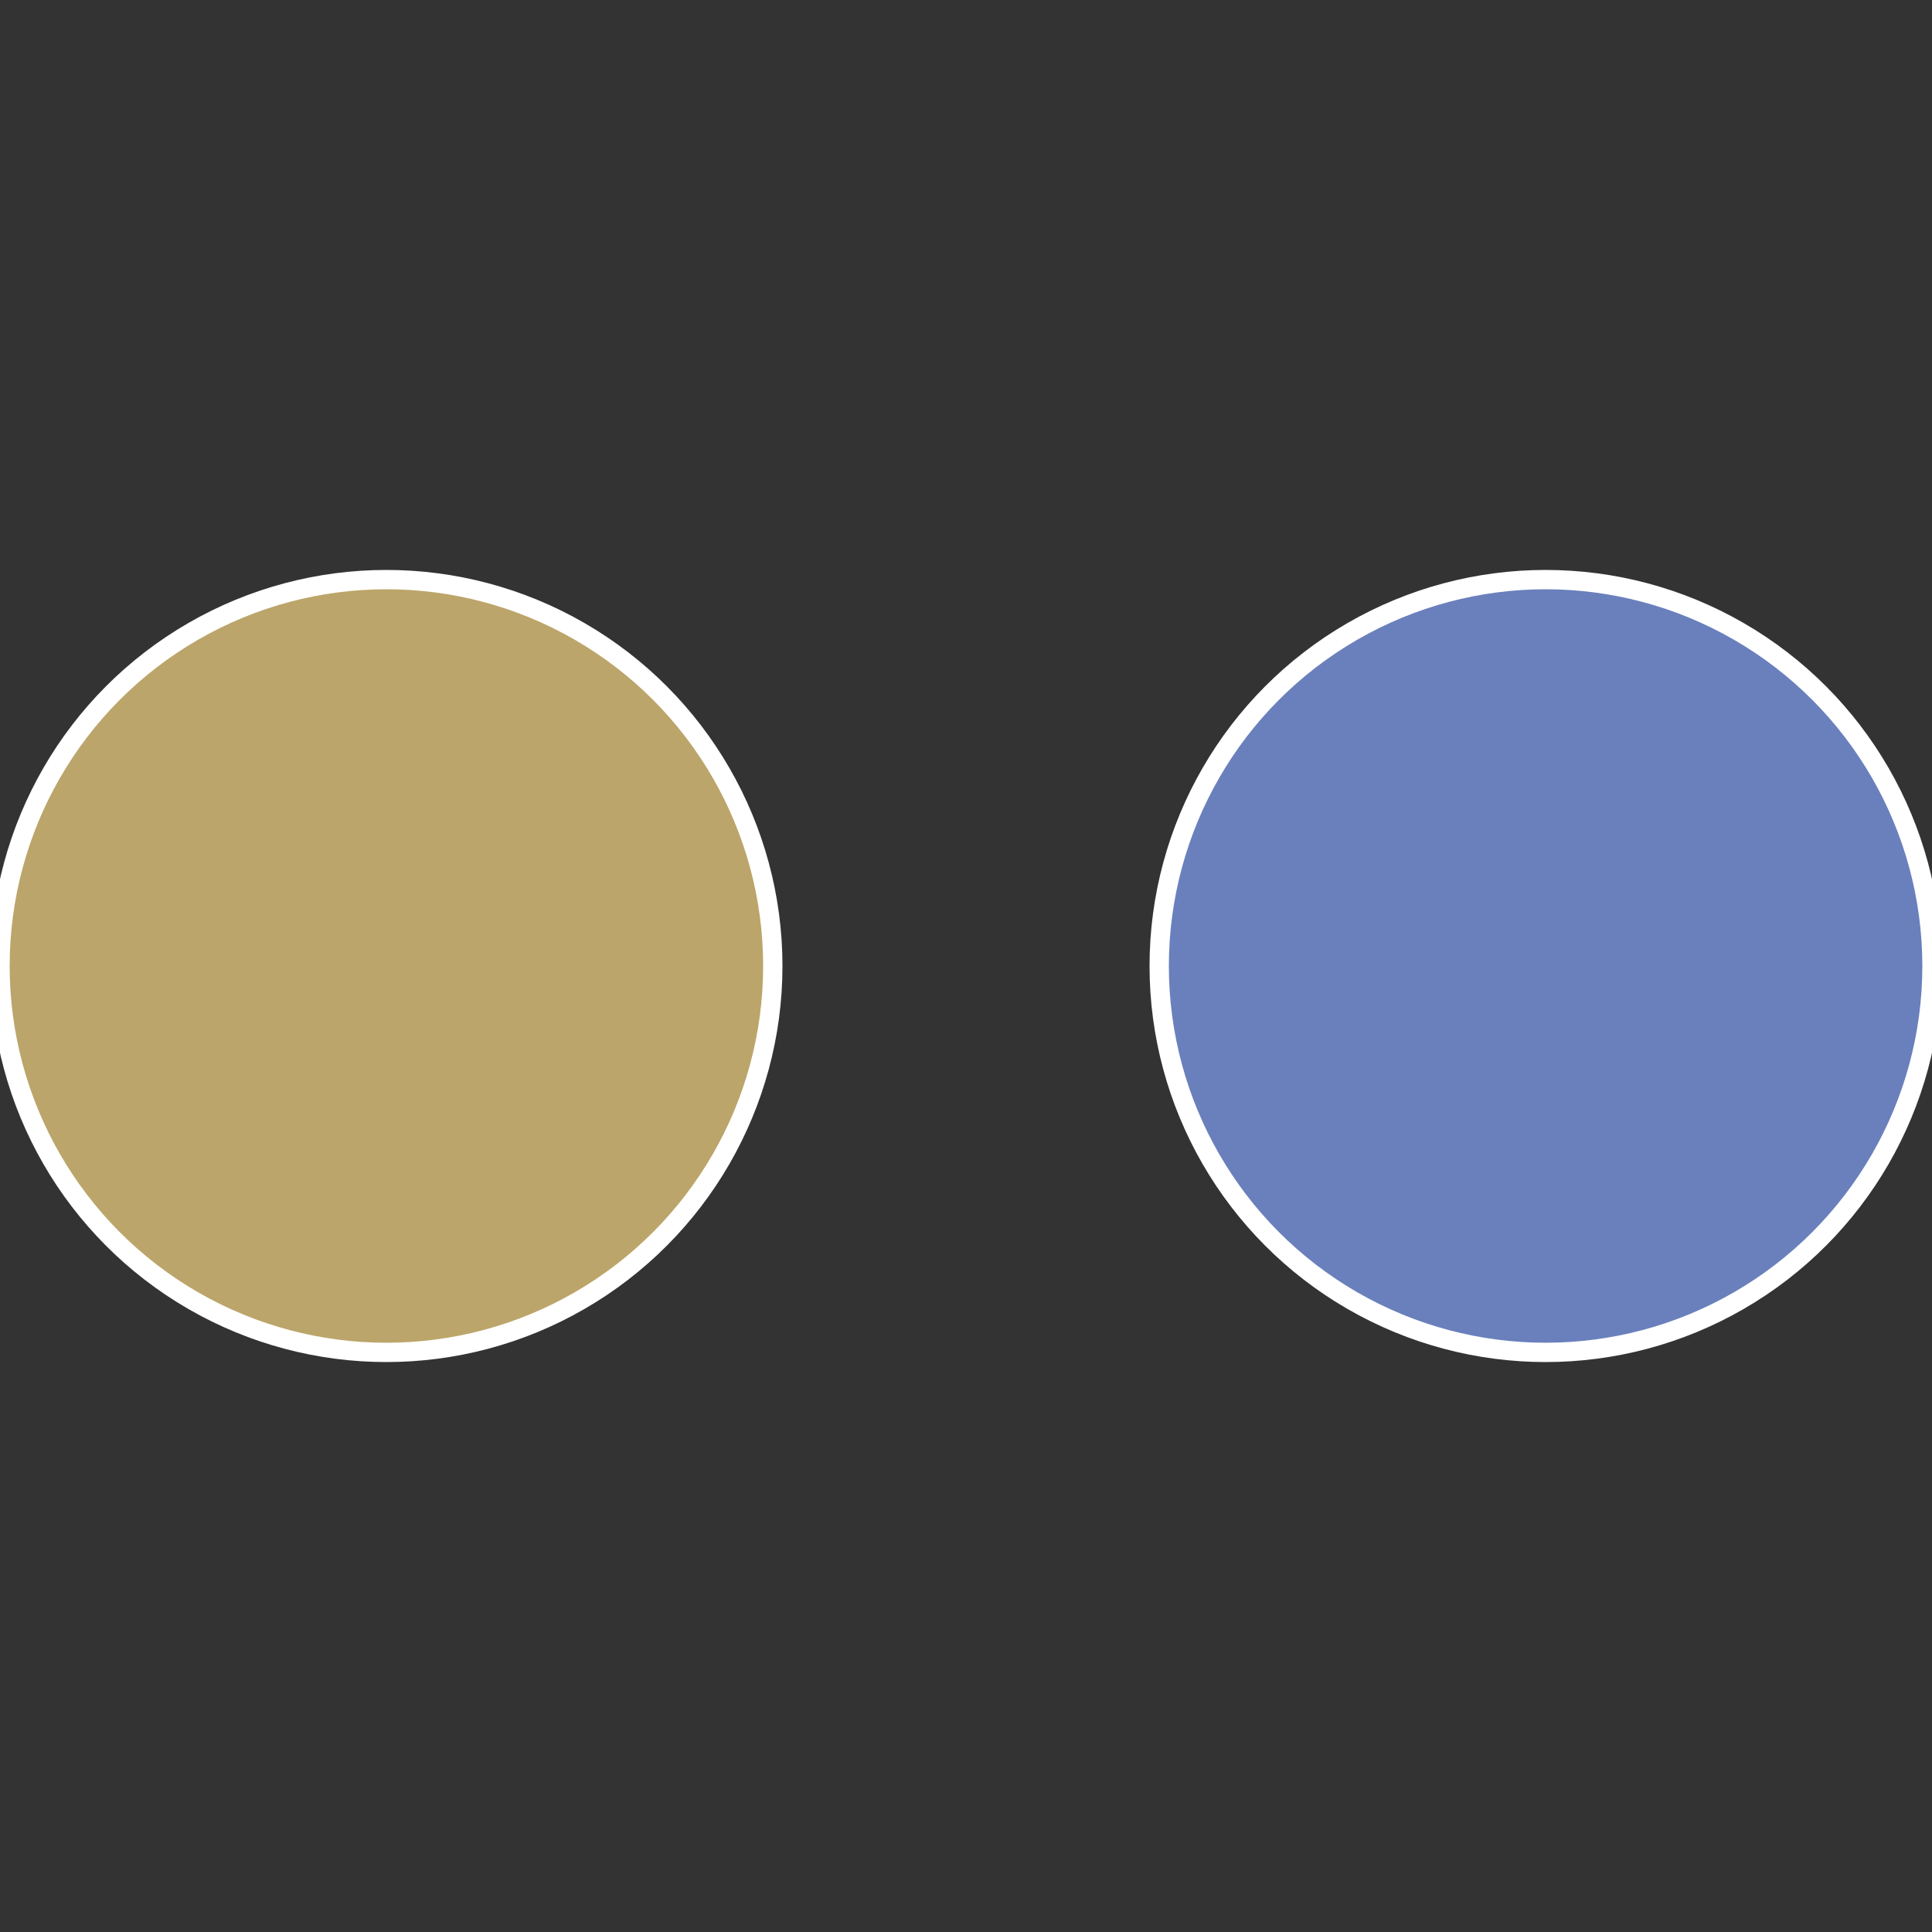
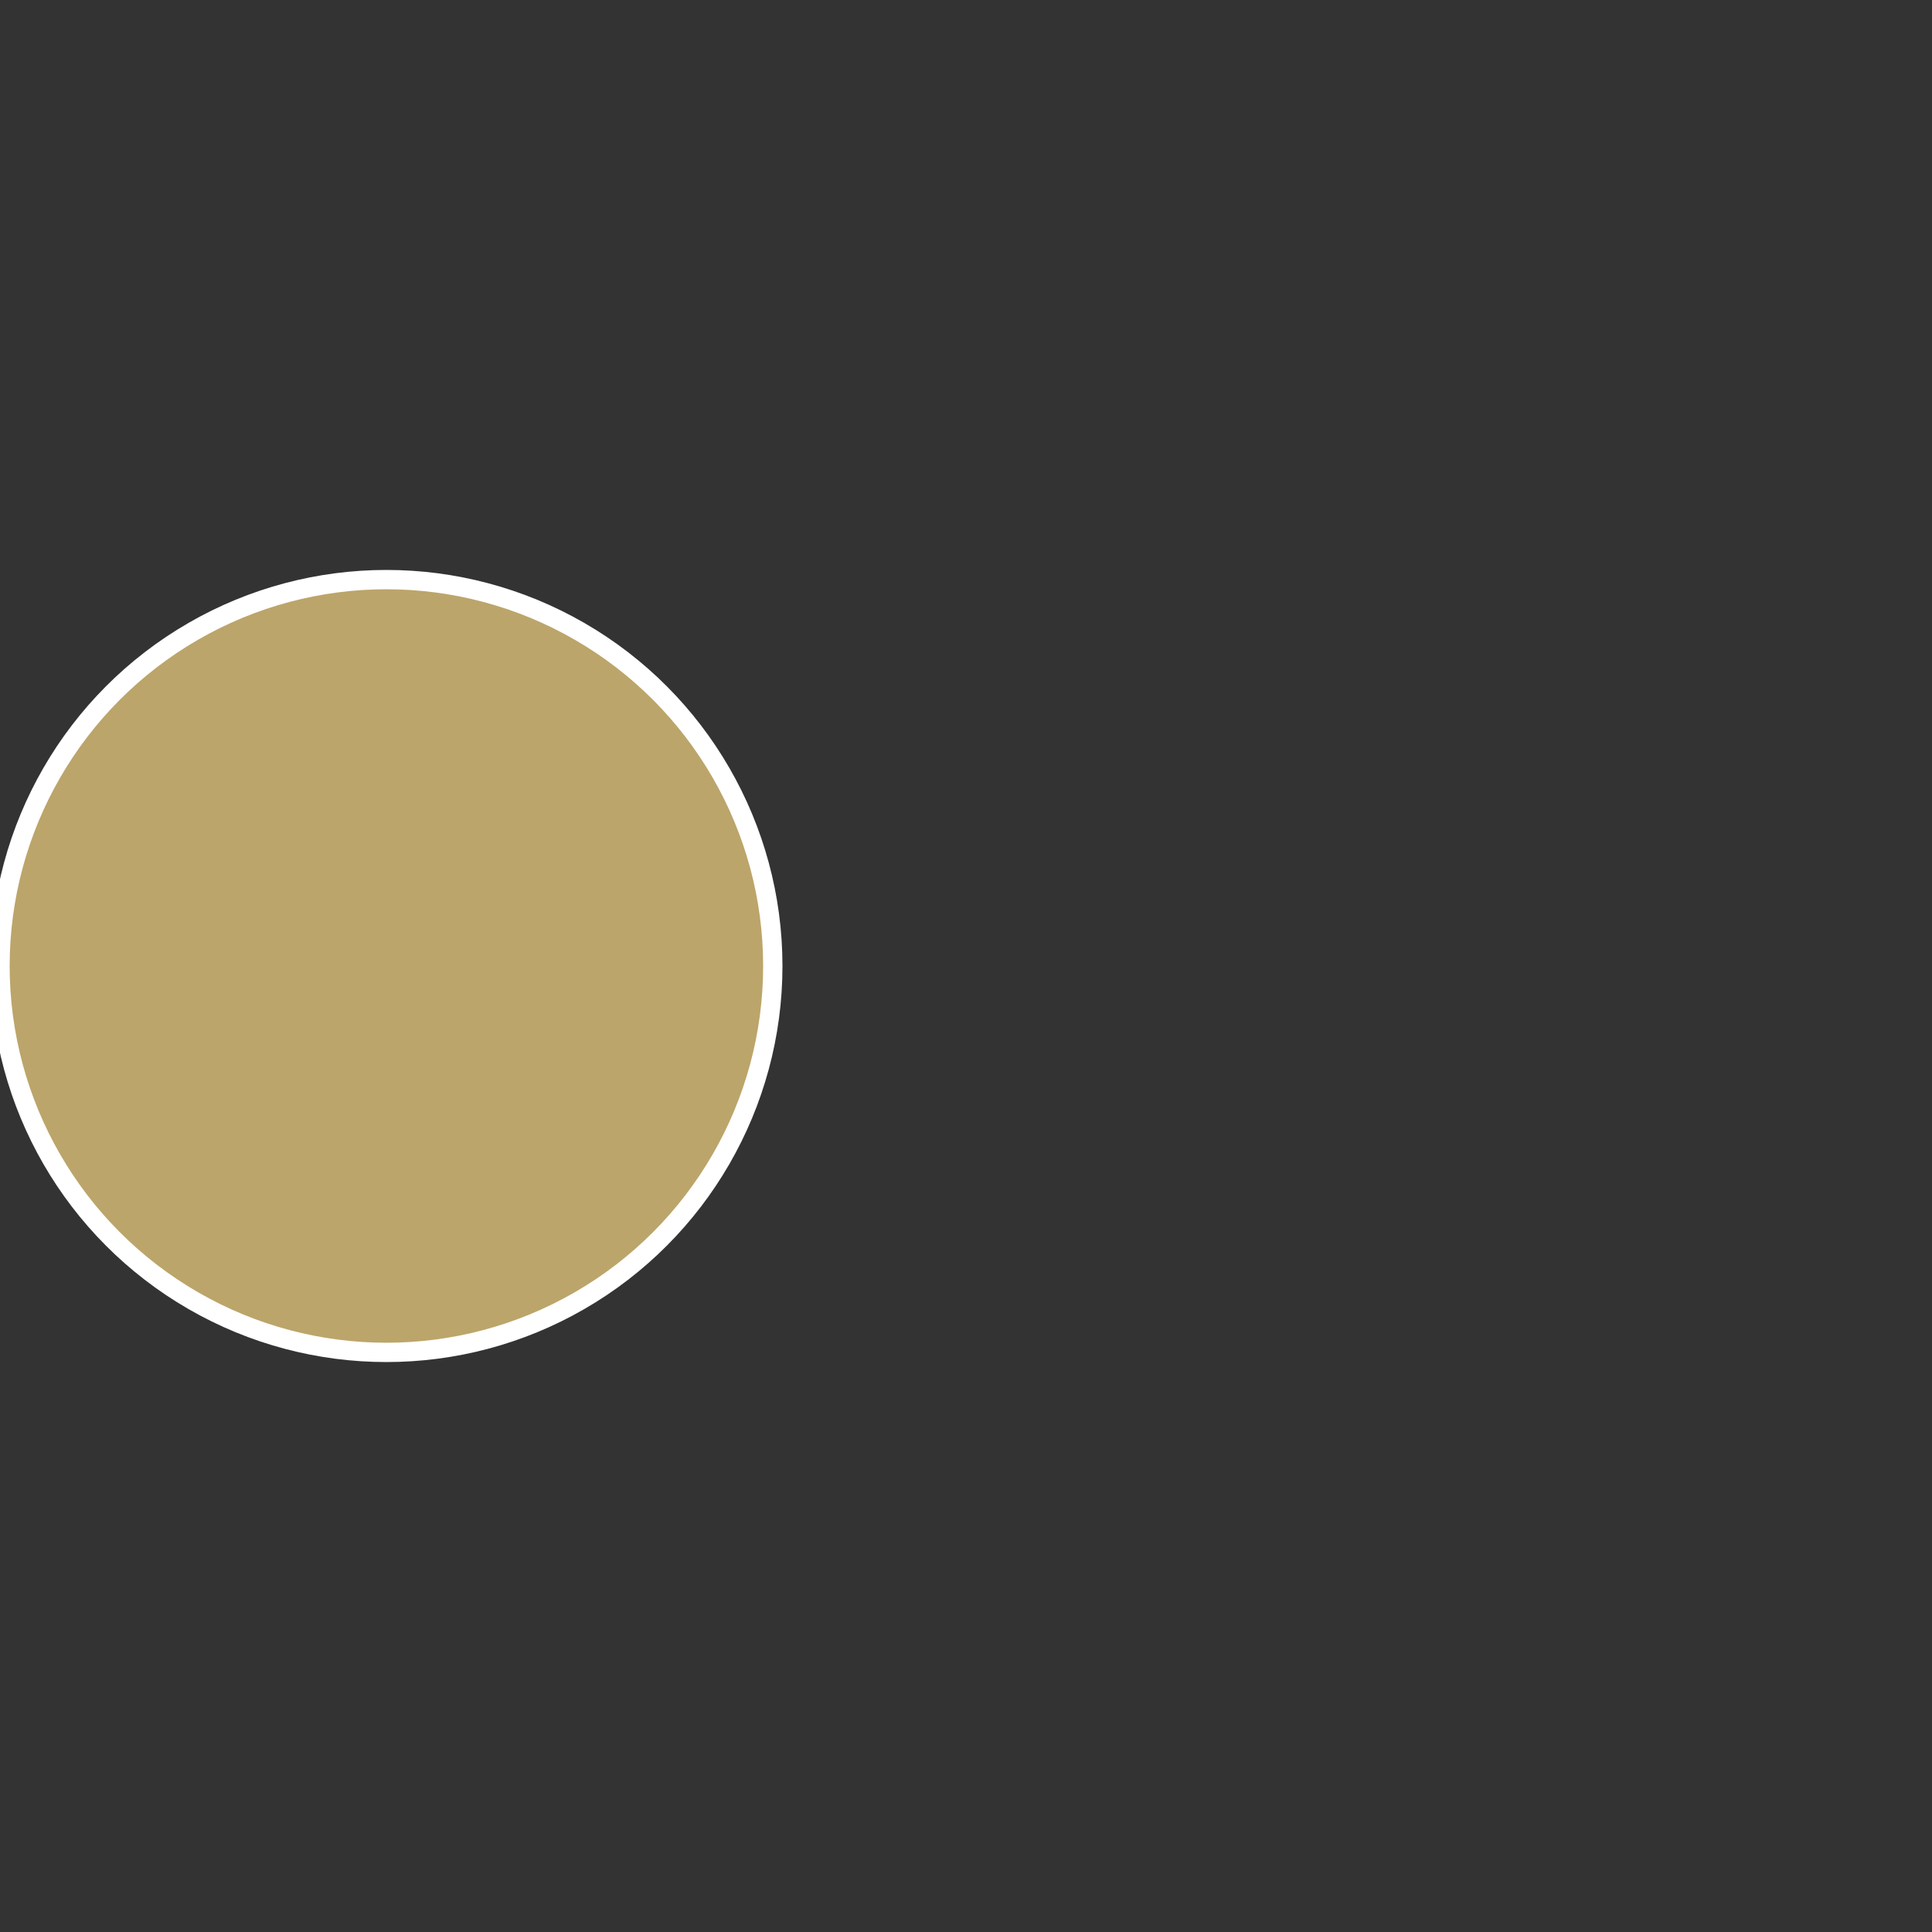
<svg xmlns="http://www.w3.org/2000/svg" width="500" height="500" viewBox="-1 -1 2 2">
  <rect x="-1" y="-1" width="2" height="2" fill="#333333" stroke="none" />
-   <circle cx="0.6" cy="0" r="0.4" fill="#6a80bc" stroke="#fff" stroke-width="1%" />
  <circle cx="-0.6" cy="7.3478807948841E-17" r="0.4" fill="#bca56a" stroke="#fff" stroke-width="1%" />
</svg>